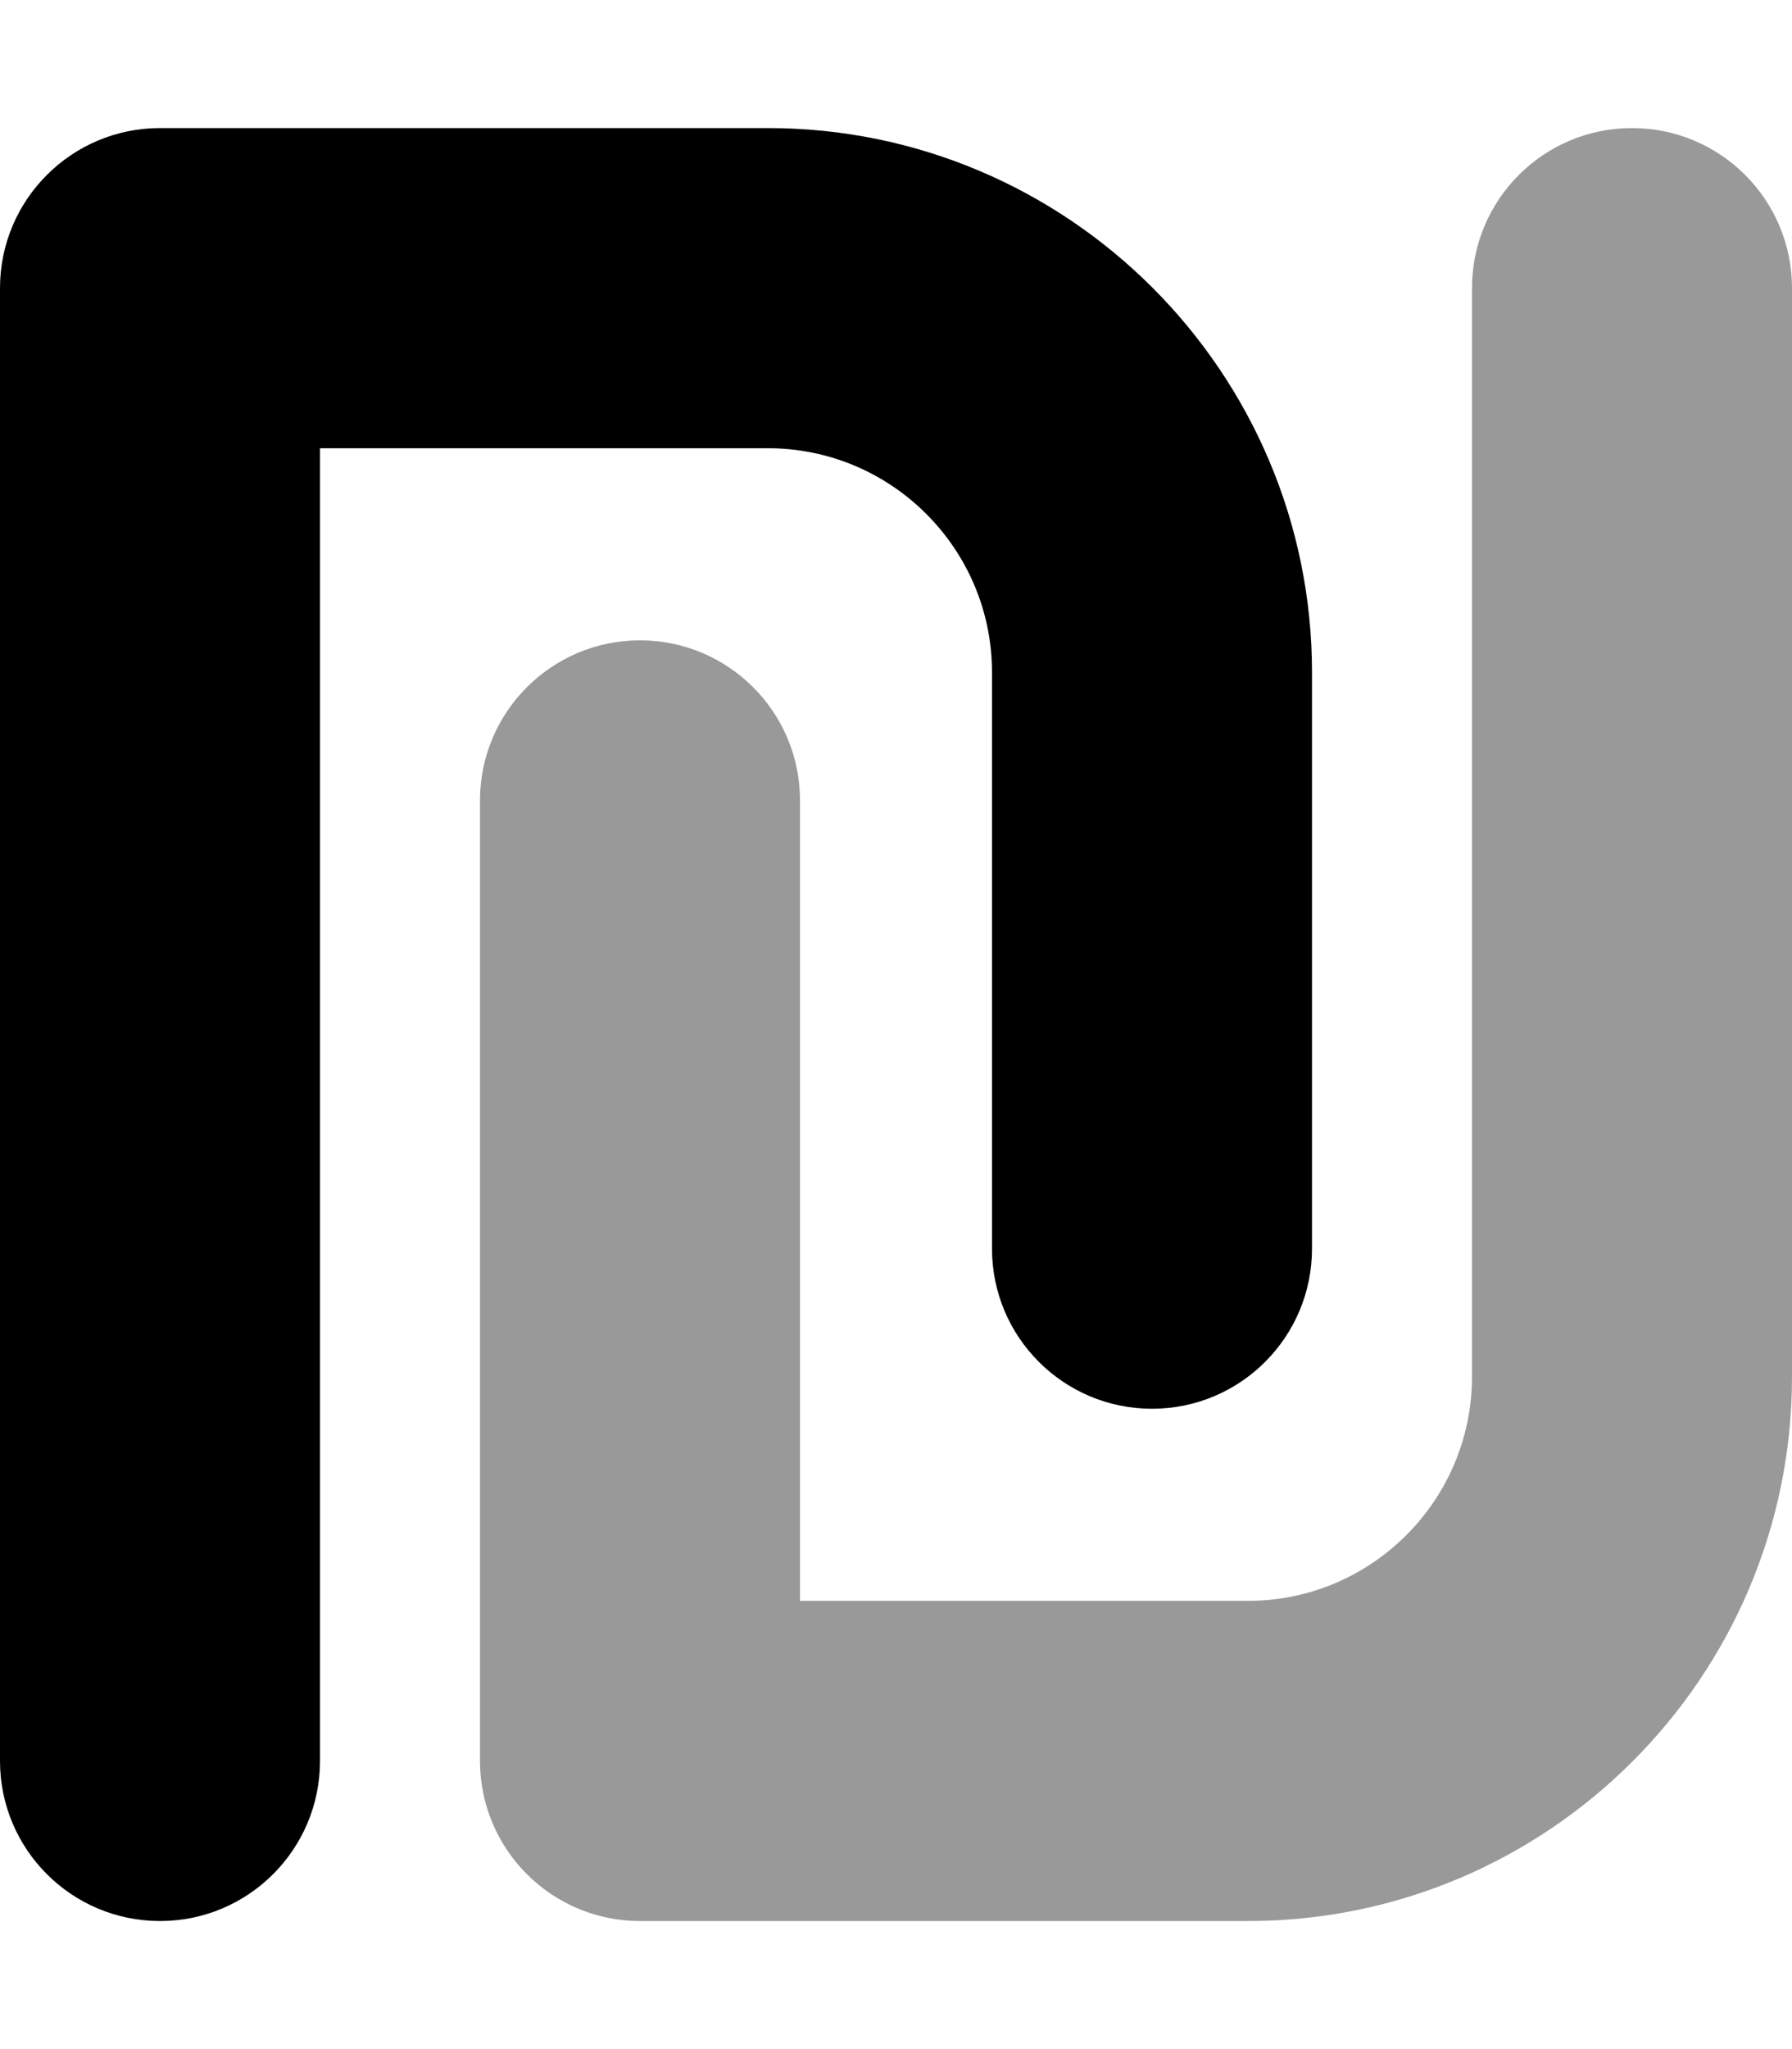
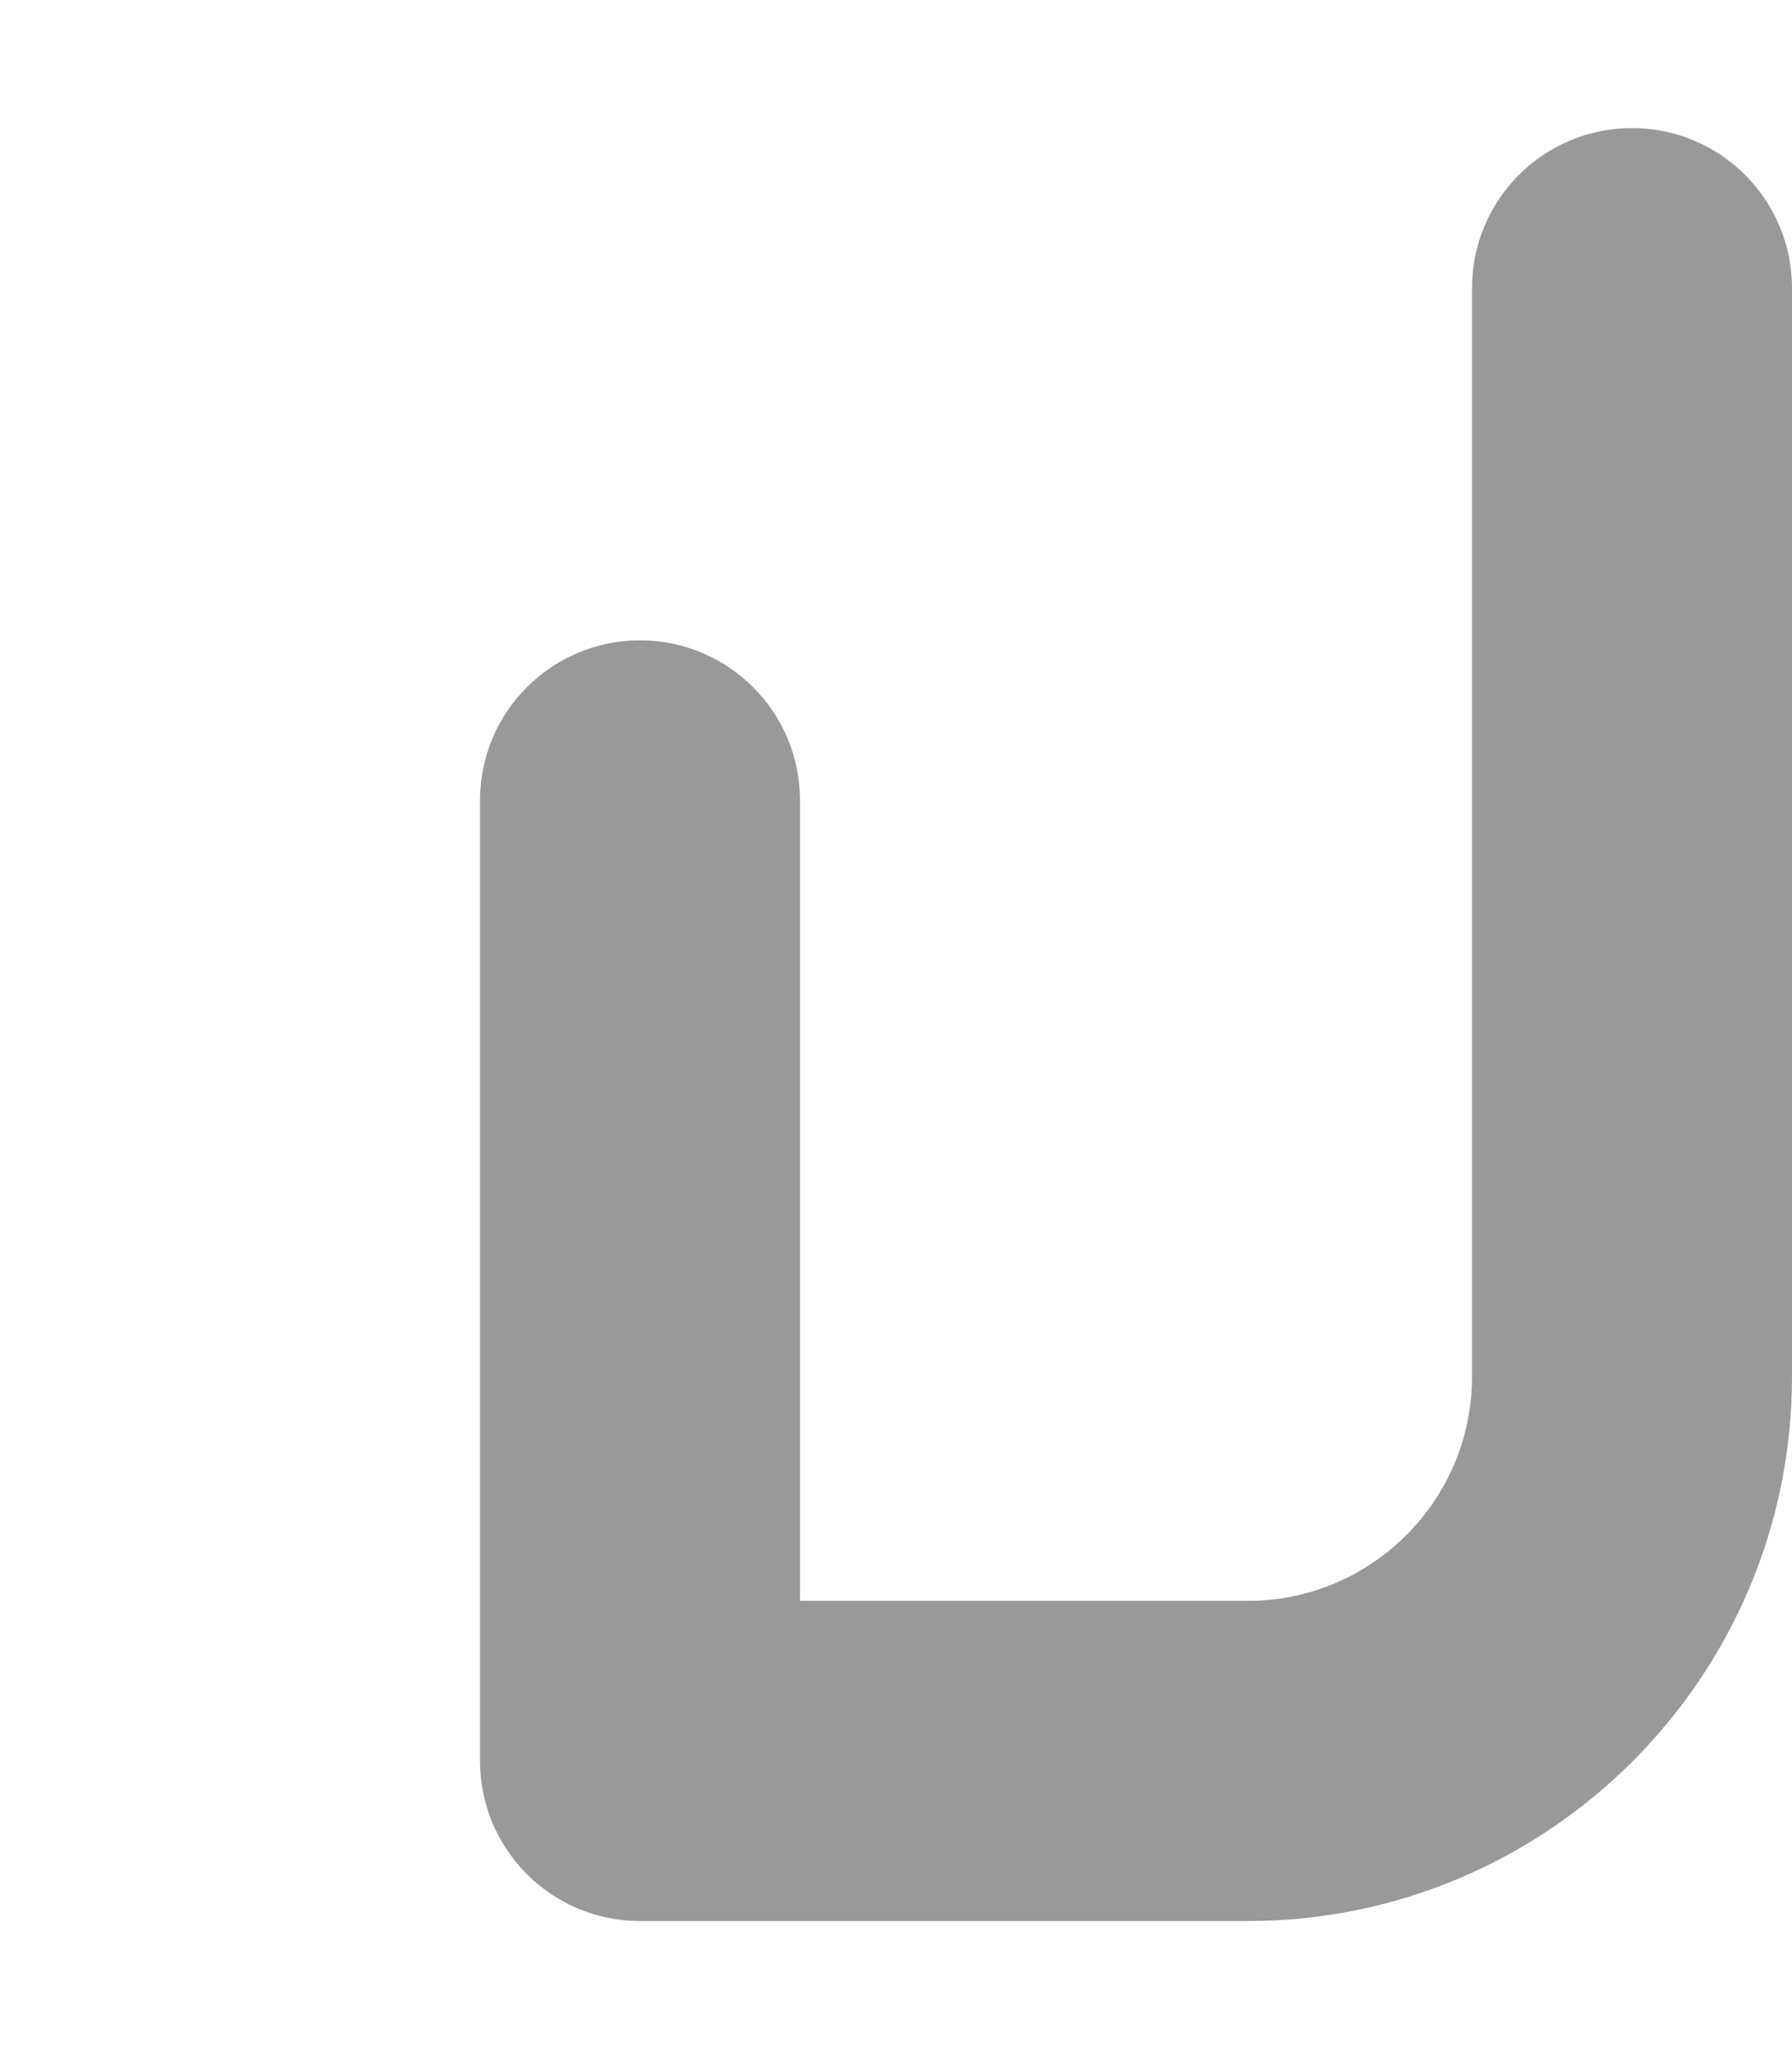
<svg xmlns="http://www.w3.org/2000/svg" viewBox="0 0 448 512">
  <defs>
    <style>.fa-secondary{opacity:.4}</style>
  </defs>
  <path d="M448 72V344C448 419 387 480 312 480H160C137.906 480 120 462.094 120 440V200C120 177.906 137.906 160 160 160S200 177.906 200 200V400H312C342.875 400 368 374.875 368 344V72C368 49.906 385.906 32 408 32S448 49.906 448 72Z" class="fa-secondary" />
-   <path d="M40 480C17.906 480 0 462.094 0 440V72C0 49.906 17.906 32 40 32H192C267 32 328 93.016 328 168V312C328 334.094 310.094 352 288 352S248 334.094 248 312V168C248 137.125 222.875 112 192 112H80V440C80 462.094 62.094 480 40 480Z" class="fa-primary" />
</svg>